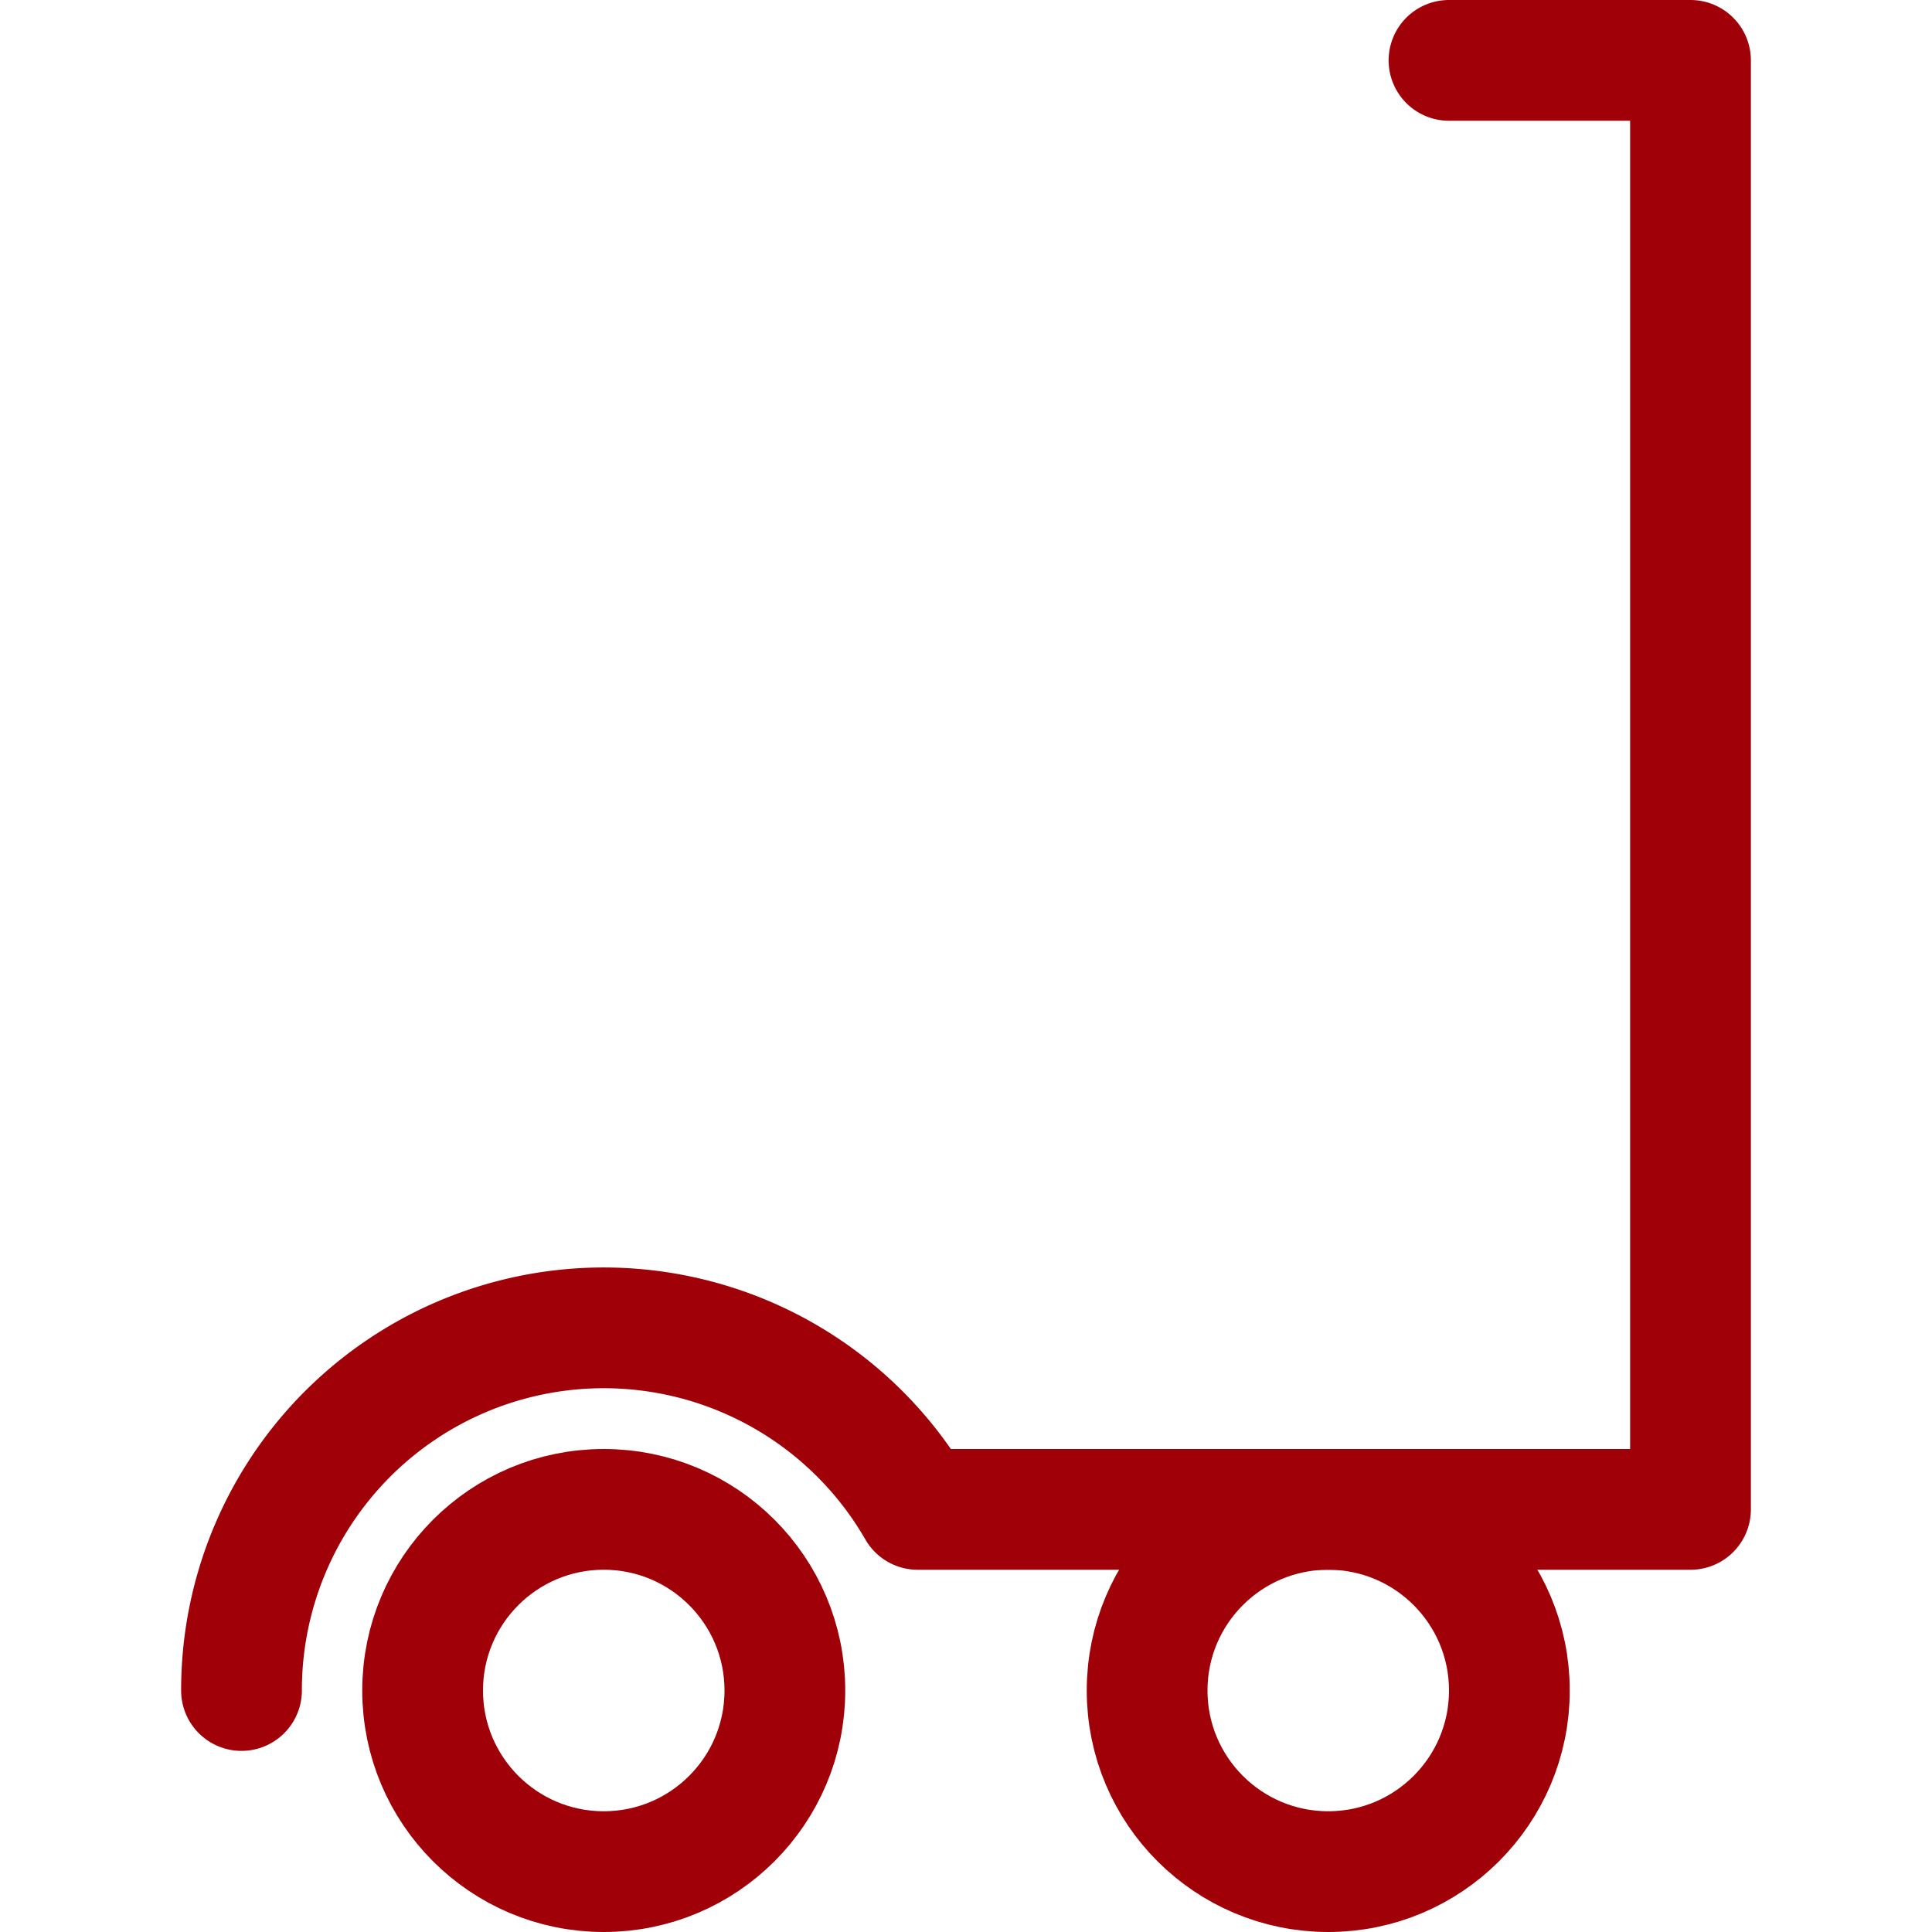
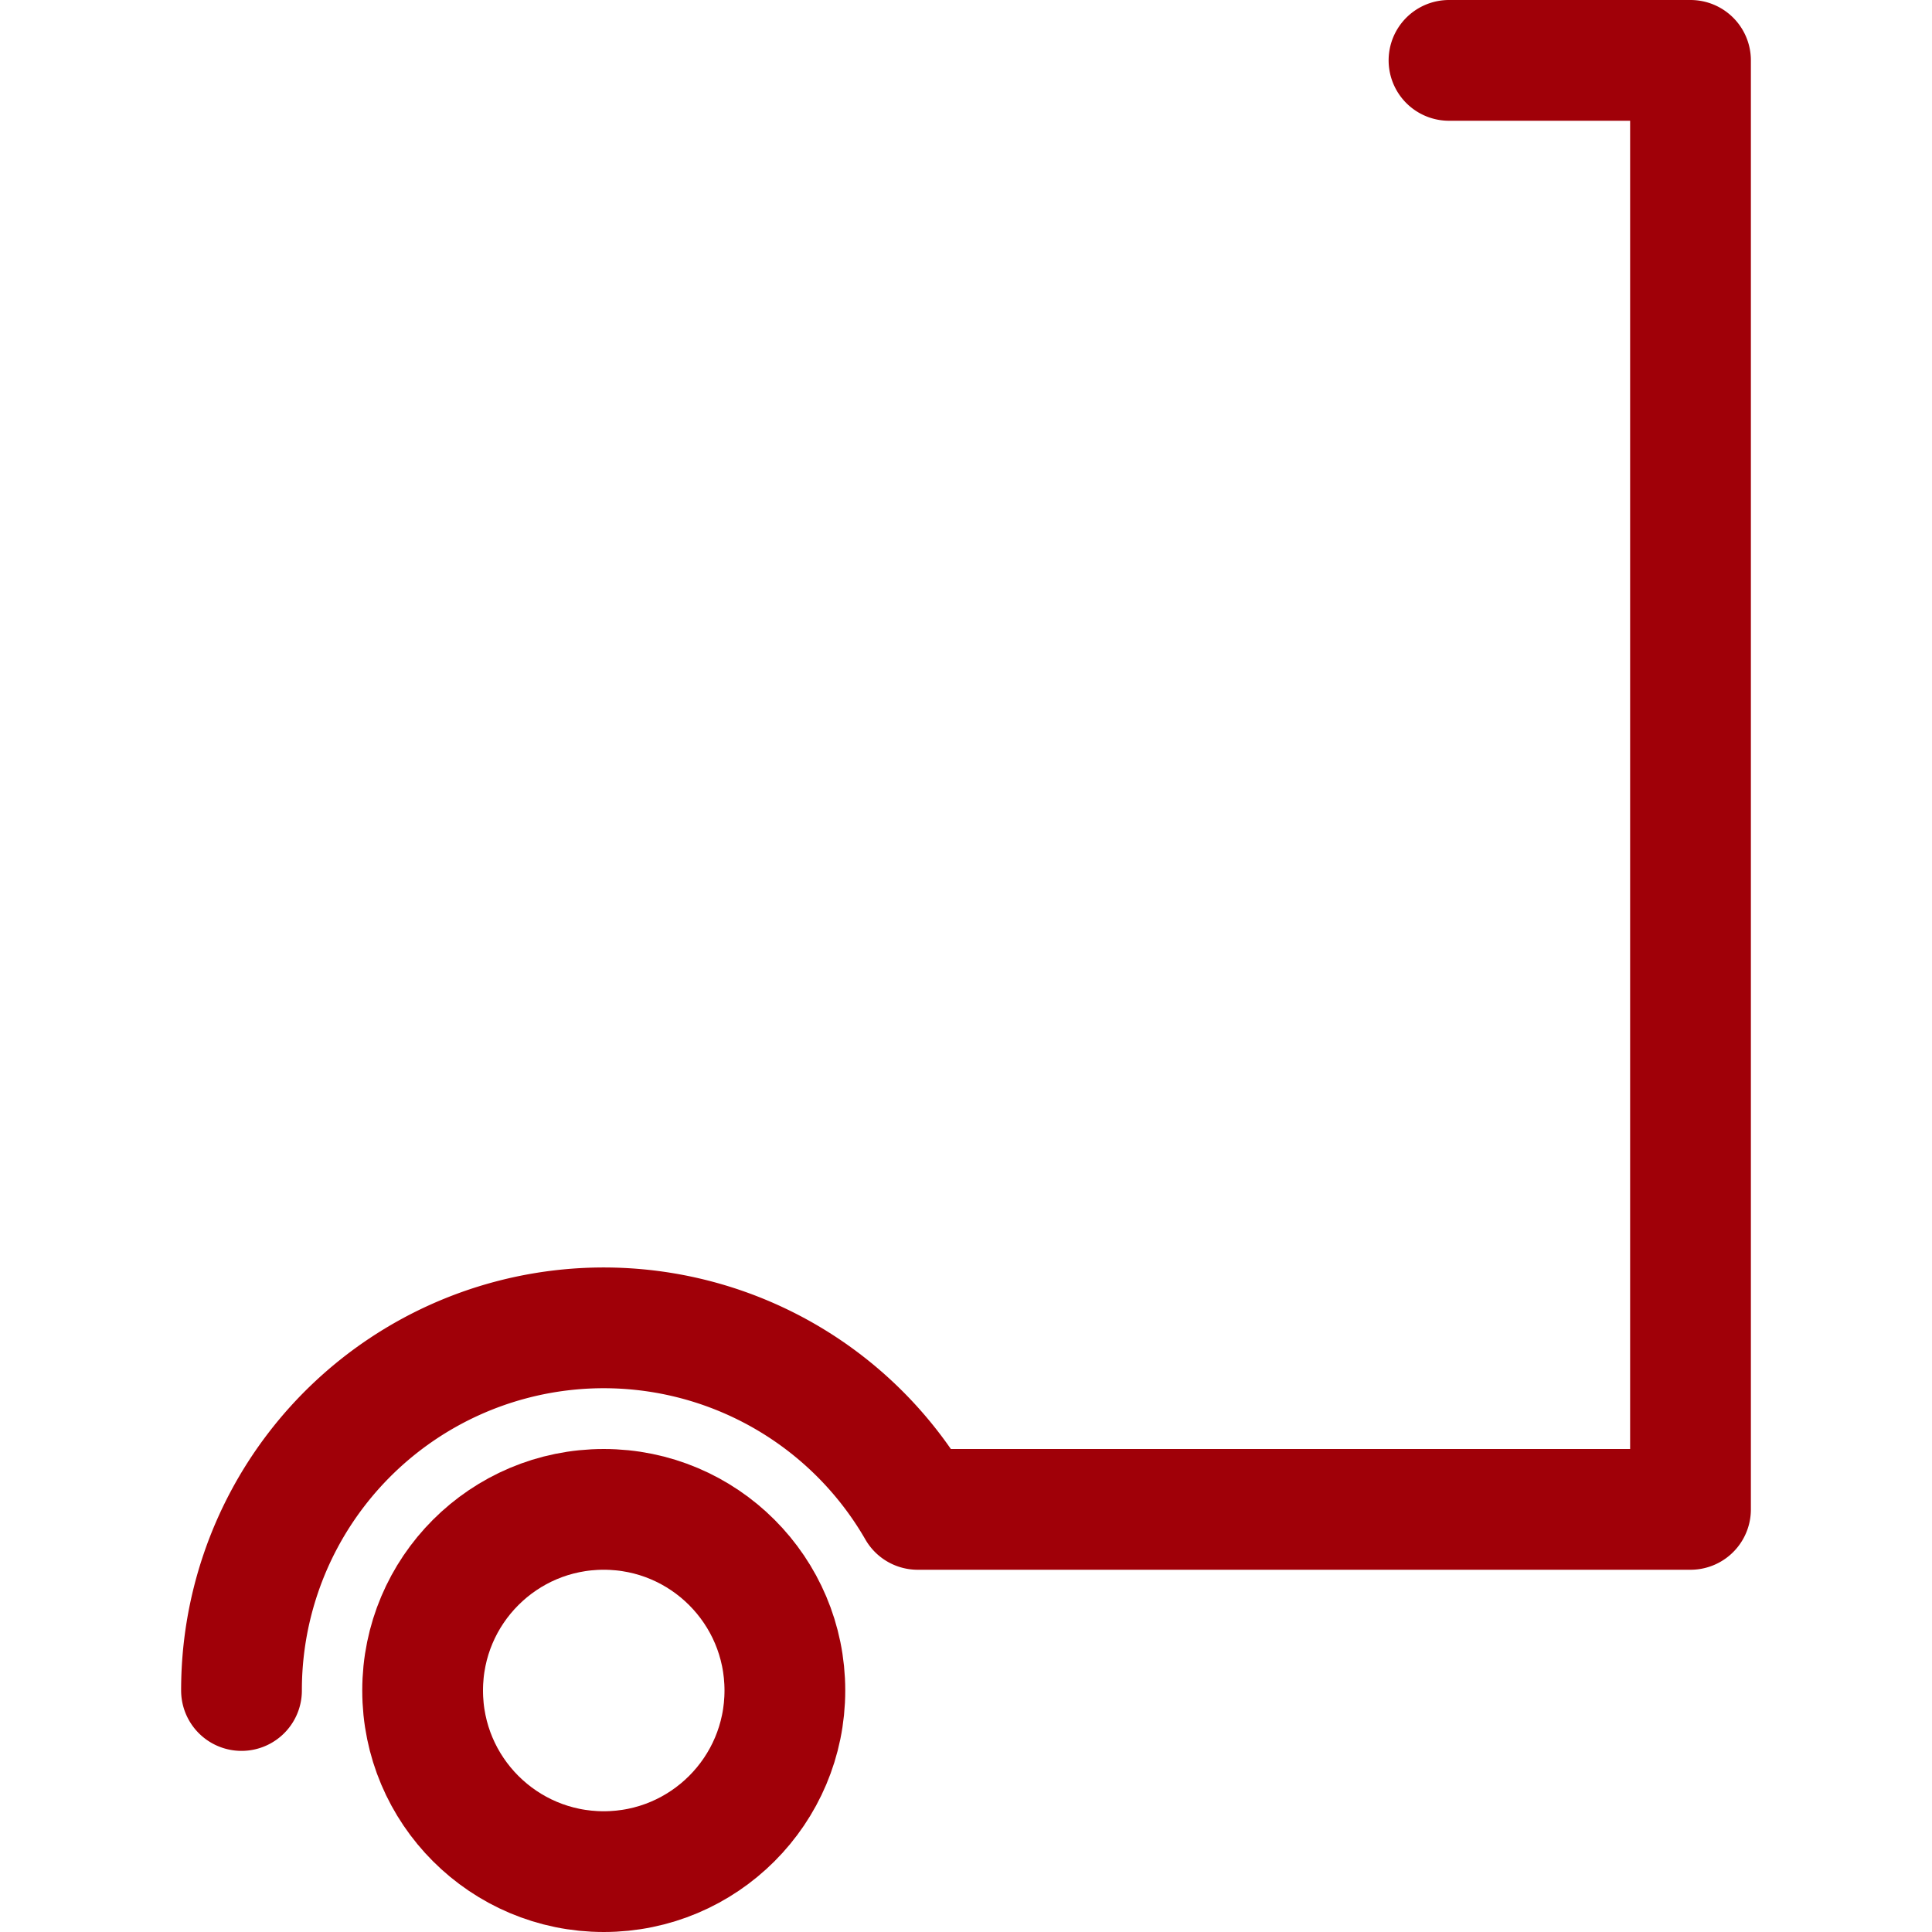
<svg xmlns="http://www.w3.org/2000/svg" width="32px" height="32px" viewBox="0 0 32 32">
  <defs>
    <style>.cls-1{fill:none;stroke:#a00008;stroke-linecap:round;stroke-linejoin:round;stroke-width:2px;}</style>
  </defs>
  <title />
  <g data-name="Layer 2" id="Layer_2">
    <circle class="cls-1" cx="10" cy="28" r="3" />
    <path class="cls-1" d="M4,28a6,6,0,0,1,11.2-3H28V1H24" />
-     <circle class="cls-1" cx="22" cy="28" r="3" />
  </g>
</svg>